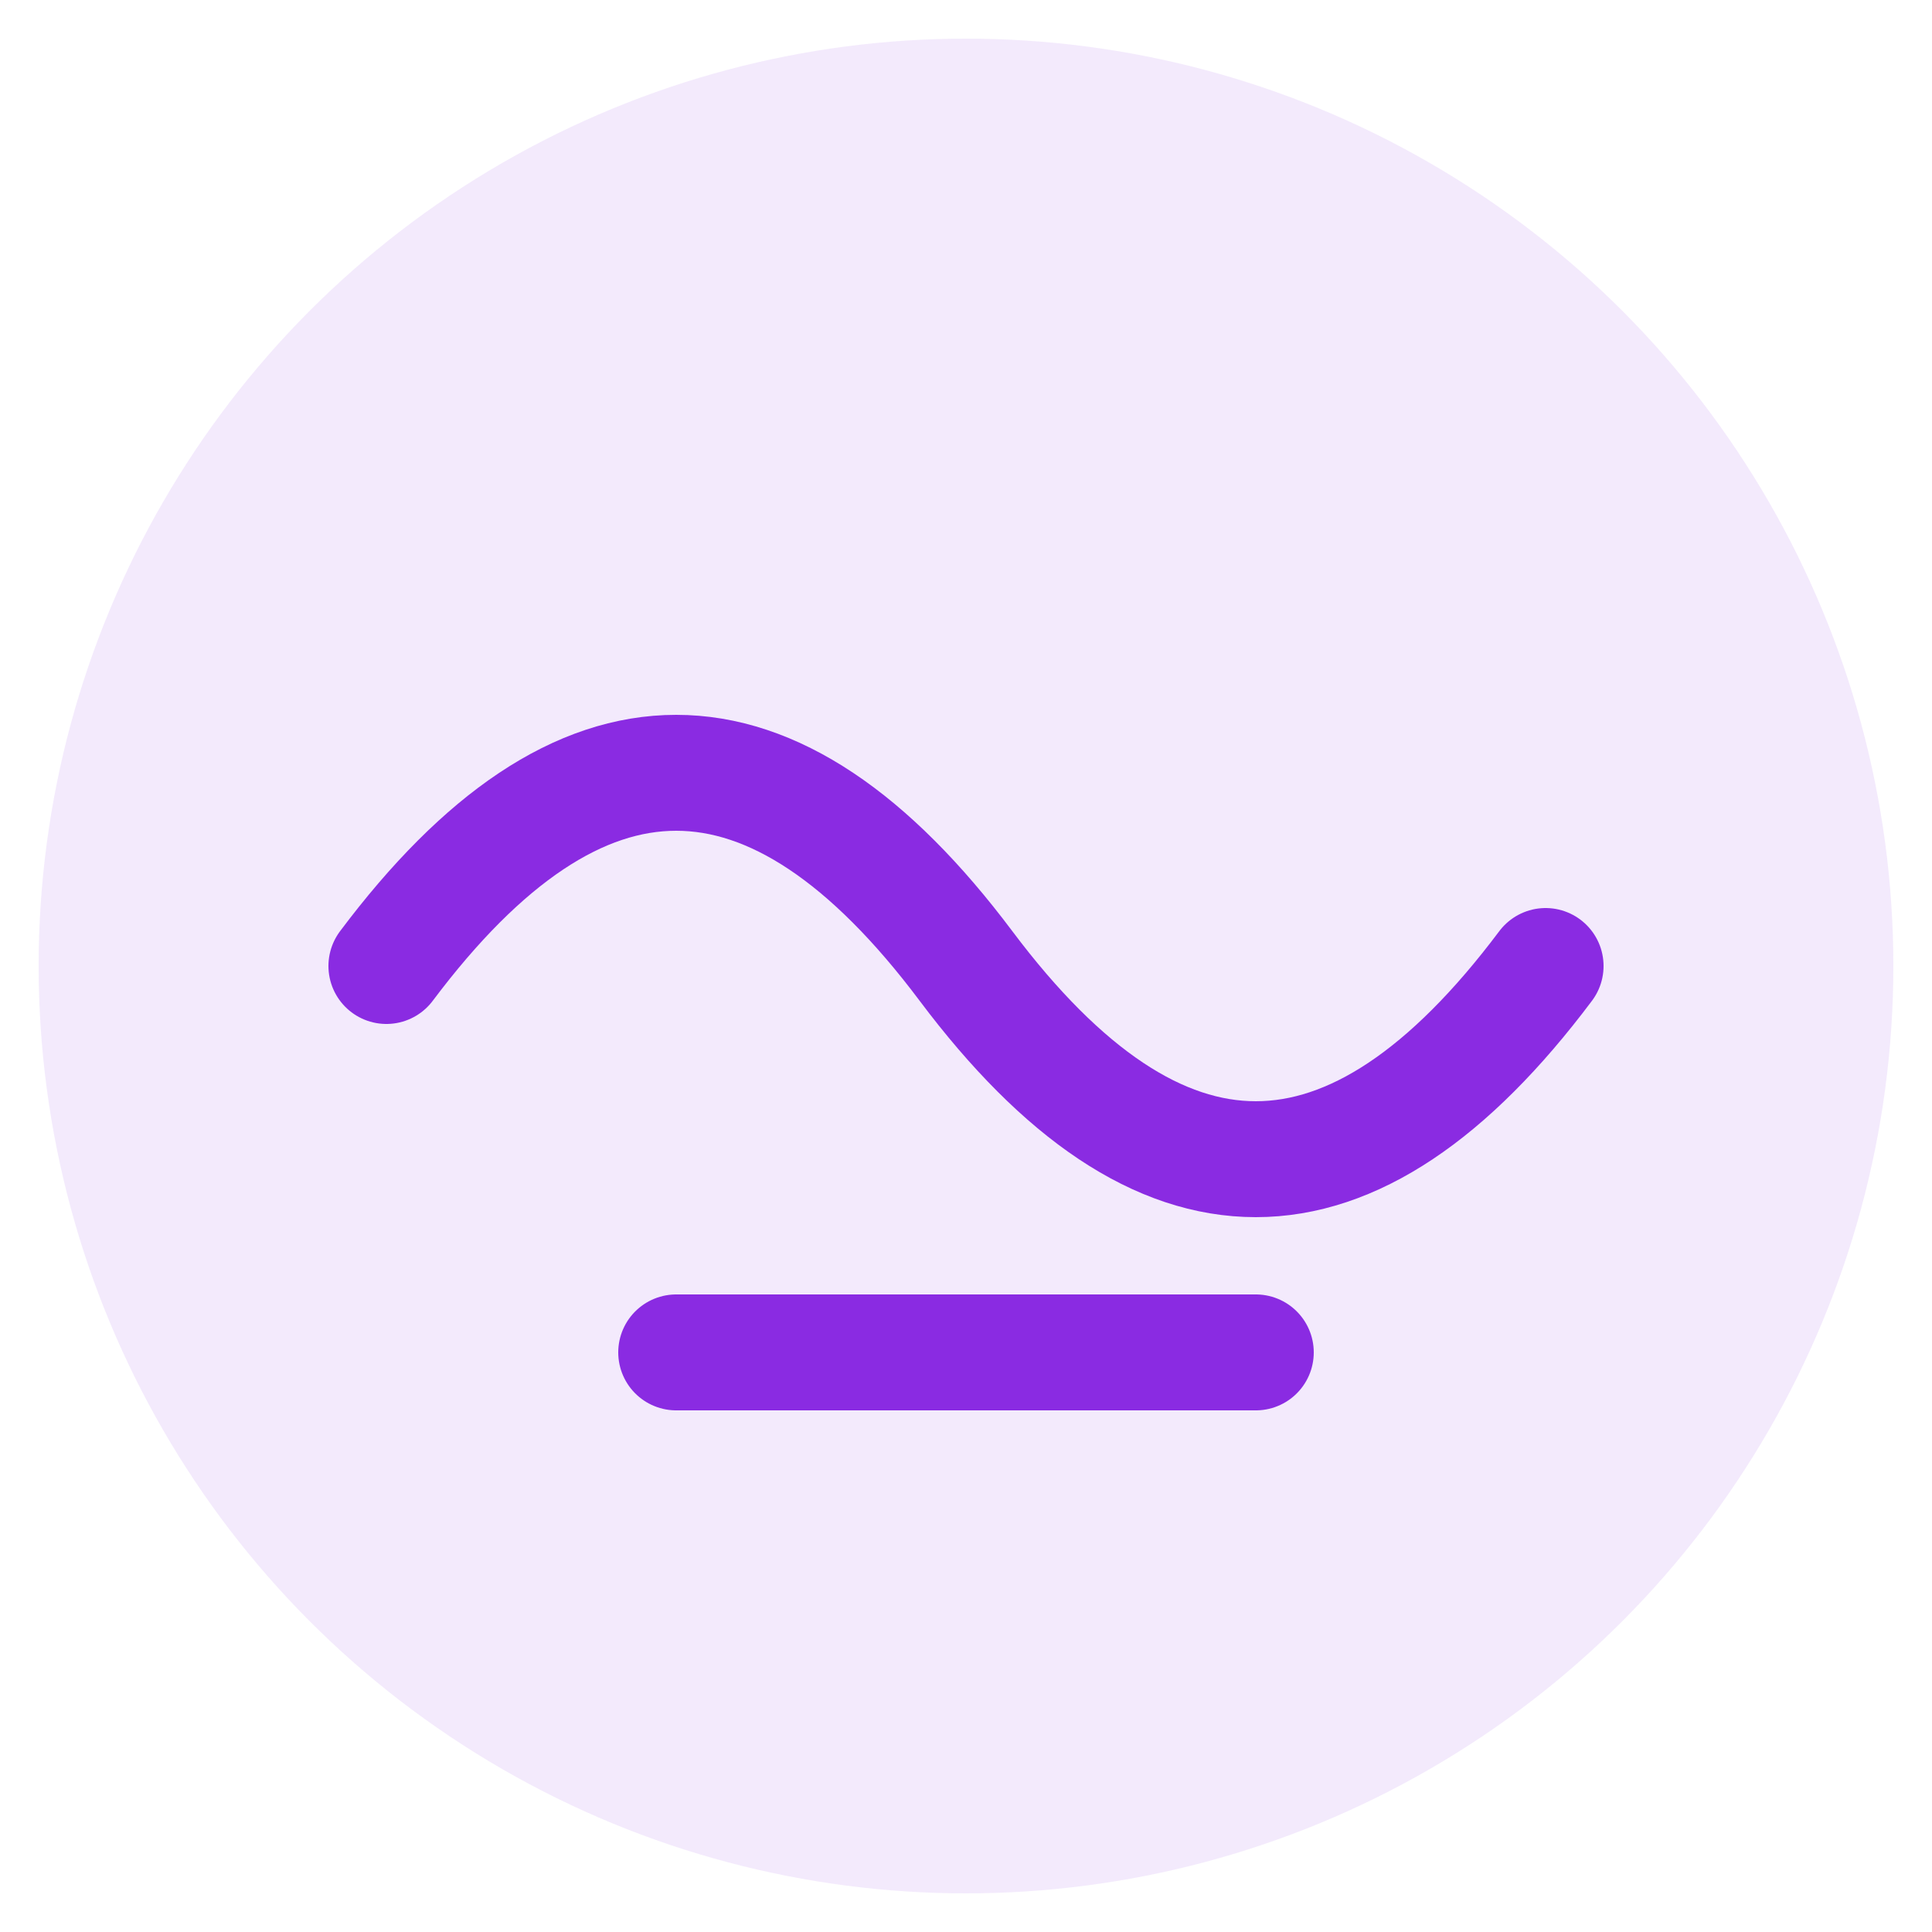
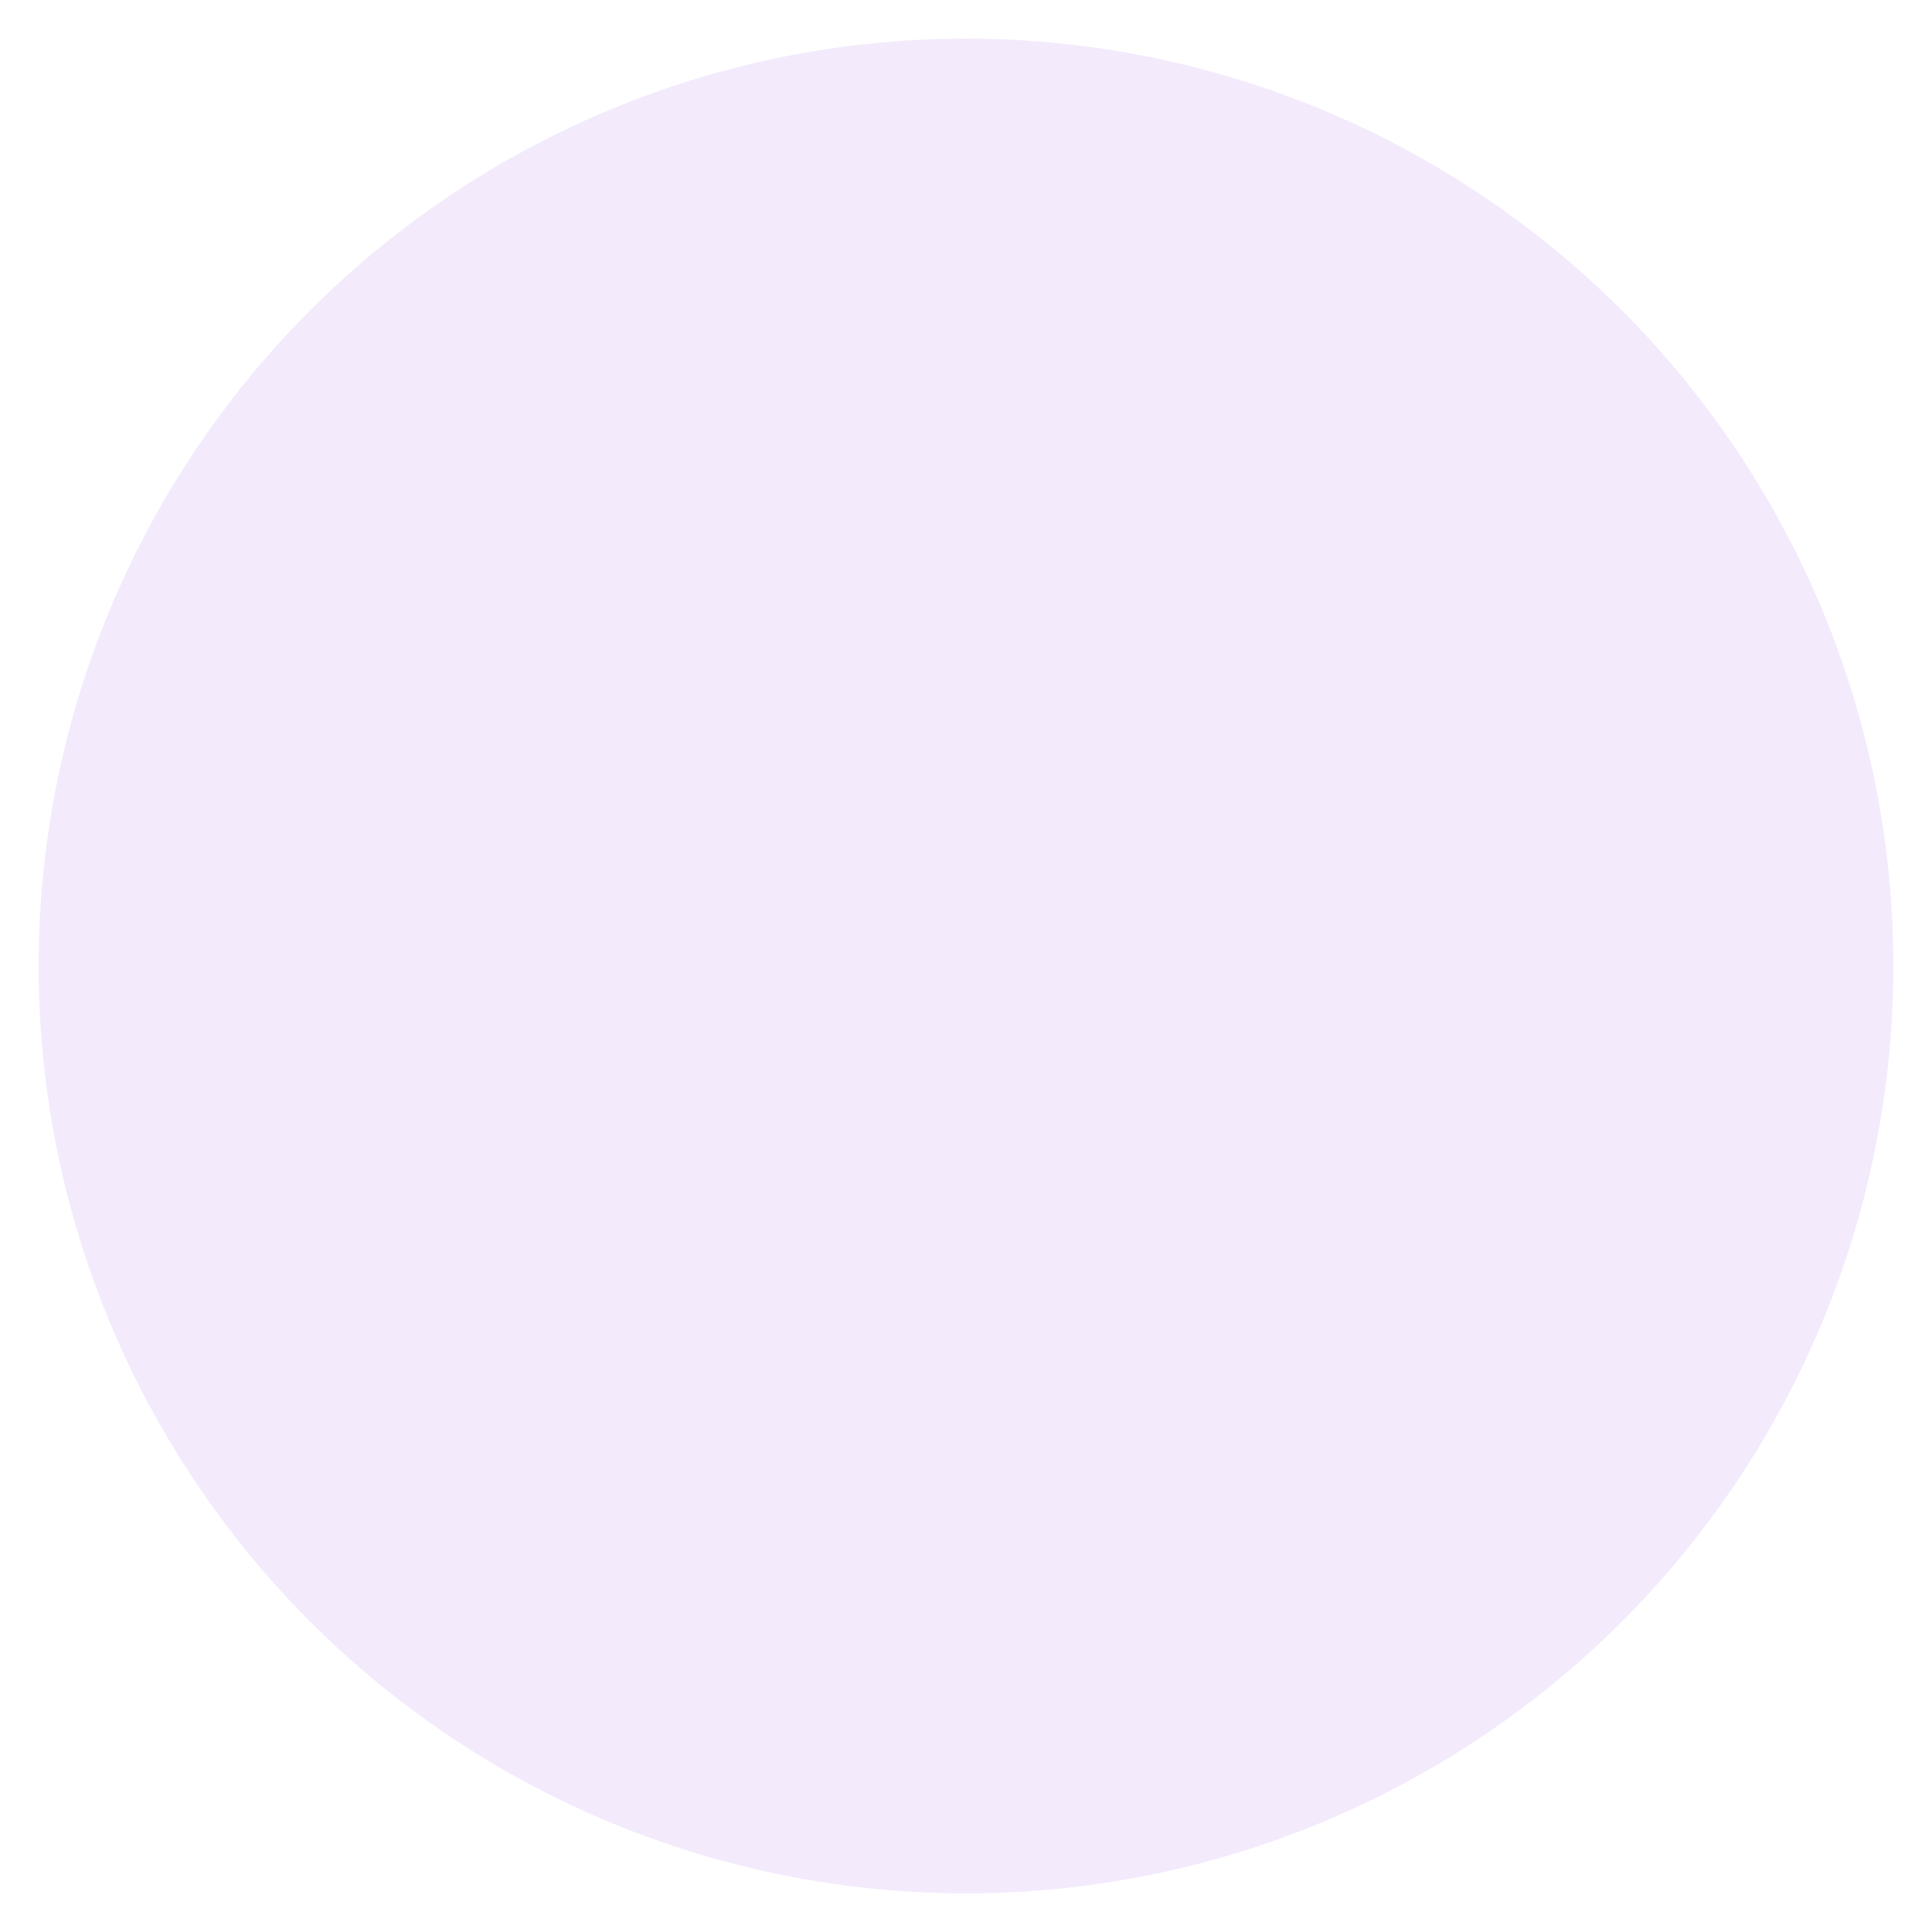
<svg xmlns="http://www.w3.org/2000/svg" viewBox="0 0 100 100">
  <circle cx="50" cy="50" r="48" fill="#8a2be2" opacity="0.1" />
-   <path d="M20,50 Q35,30 50,50 T80,50" stroke="#8a2be2" stroke-width="6" fill="none" stroke-linecap="round" />
-   <path d="M35,70 L65,70" stroke="#8a2be2" stroke-width="6" fill="none" stroke-linecap="round" />
</svg>